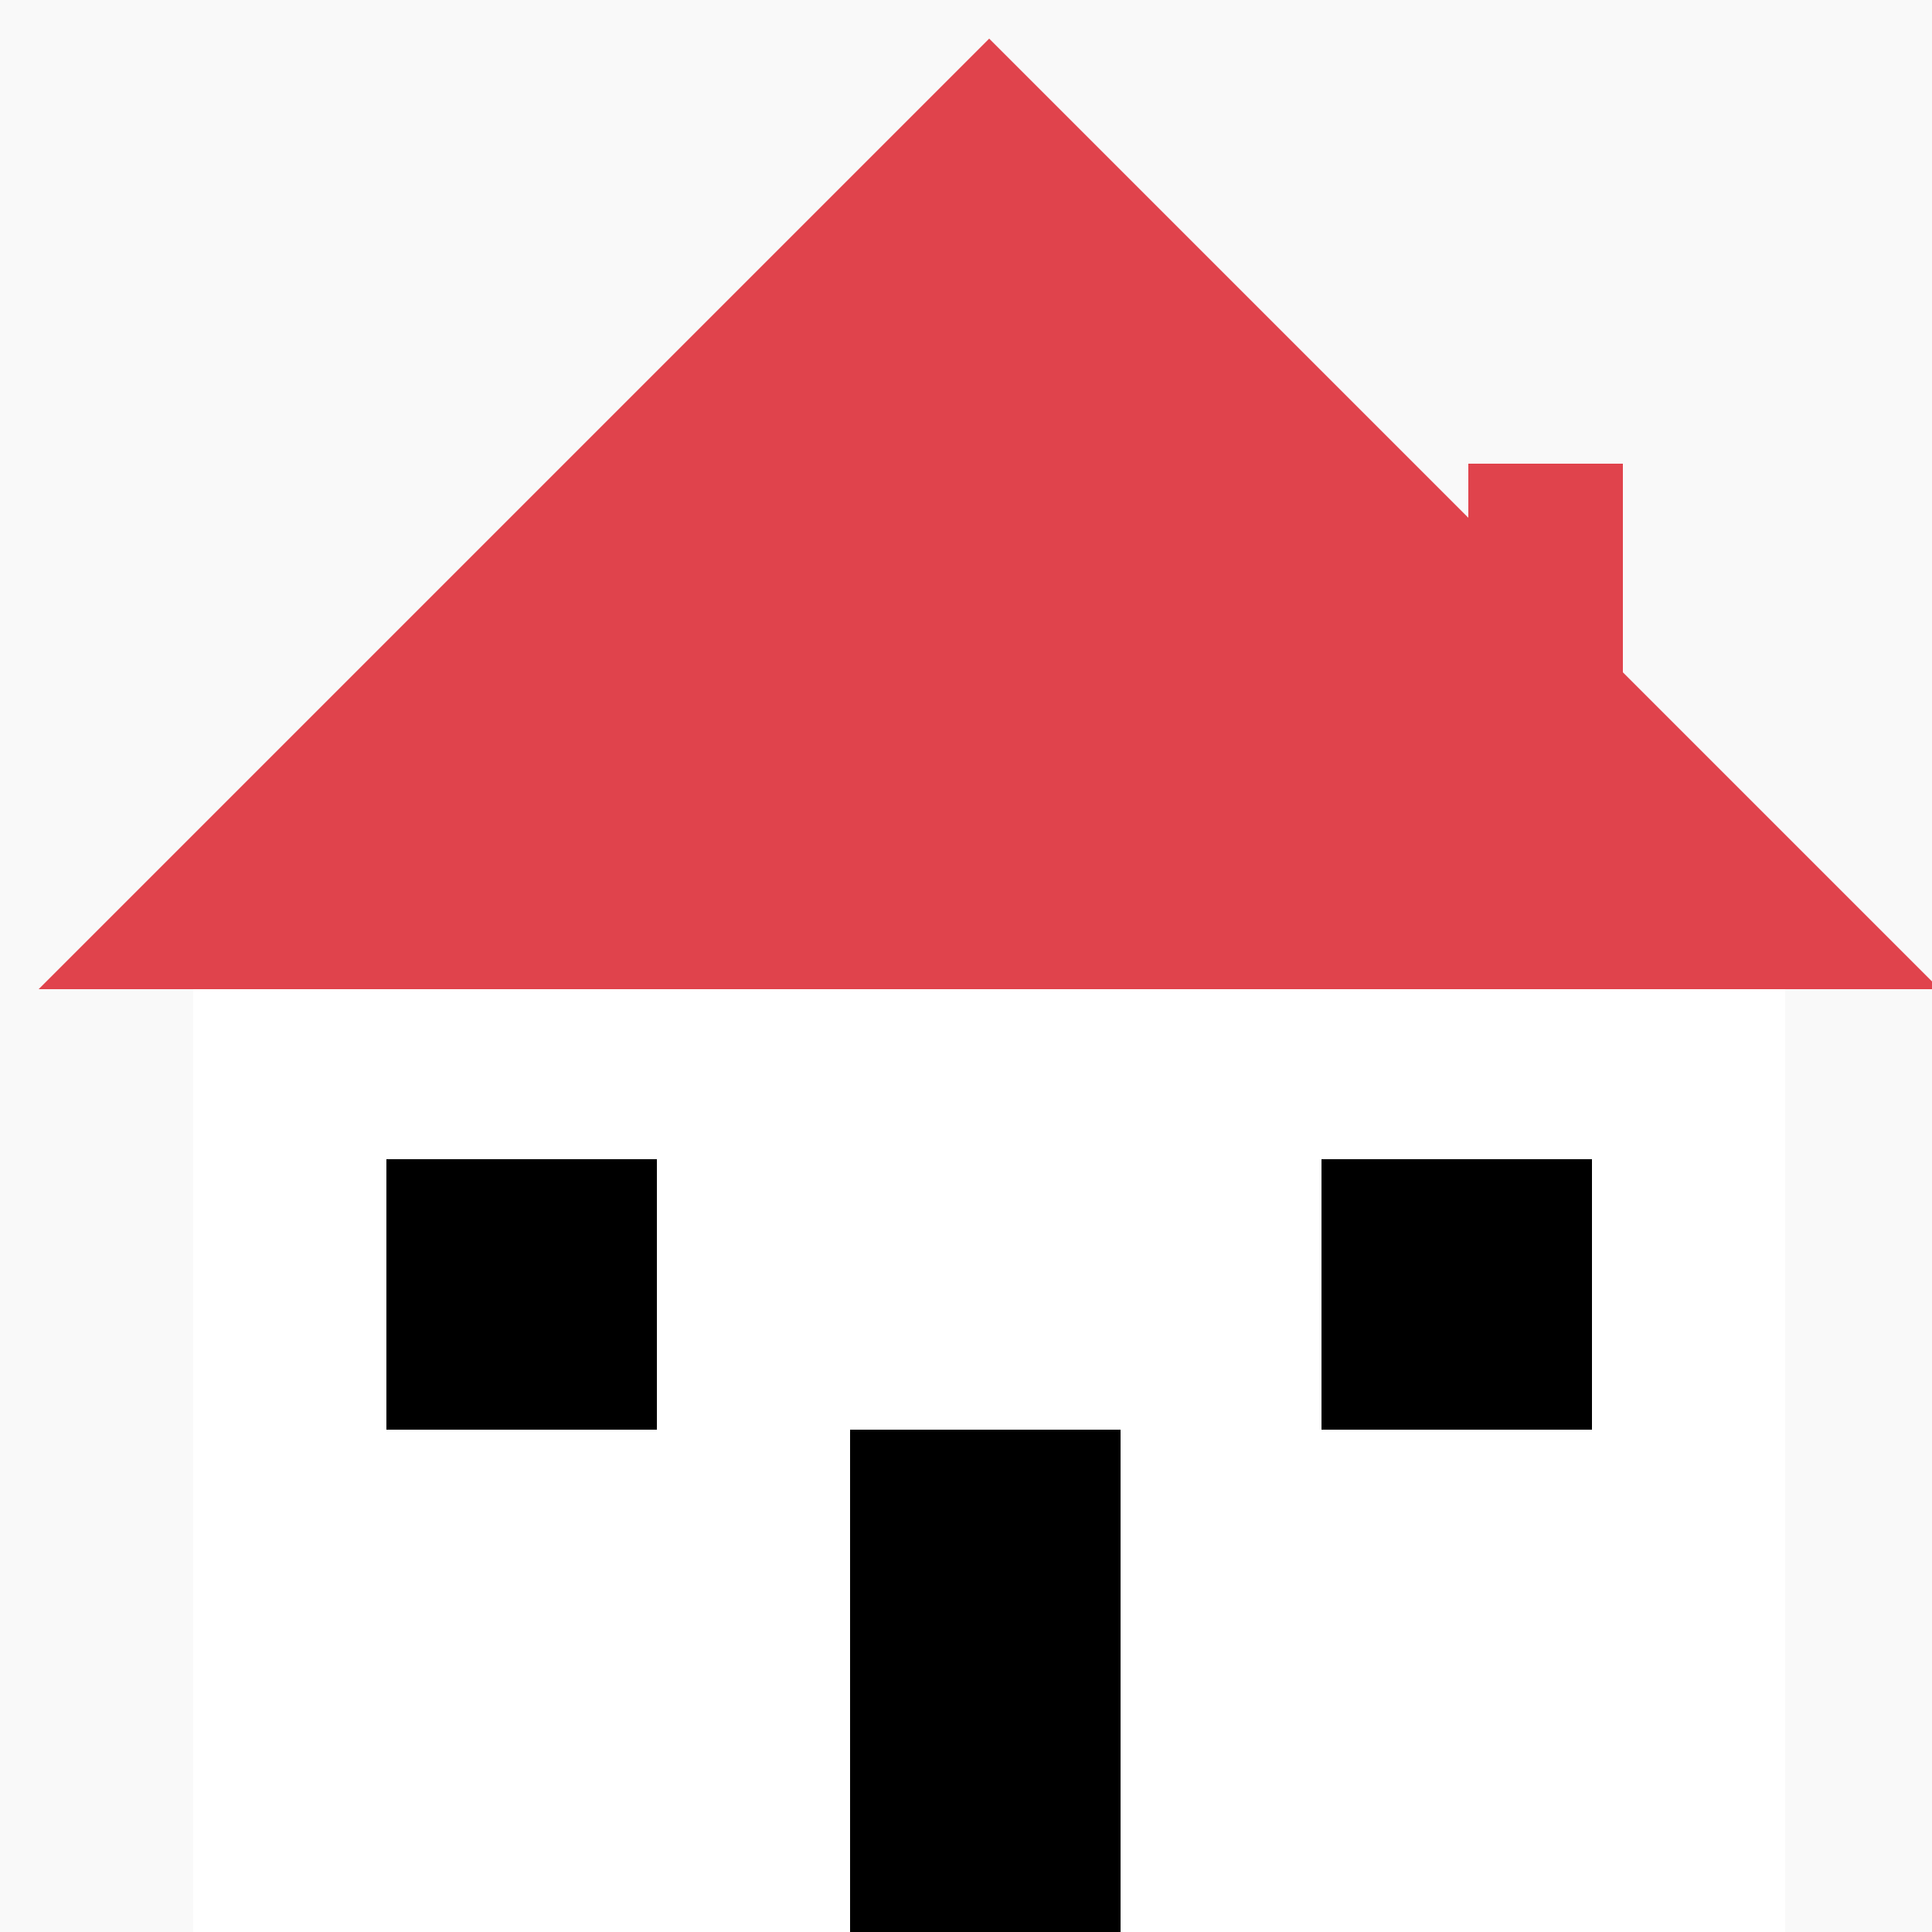
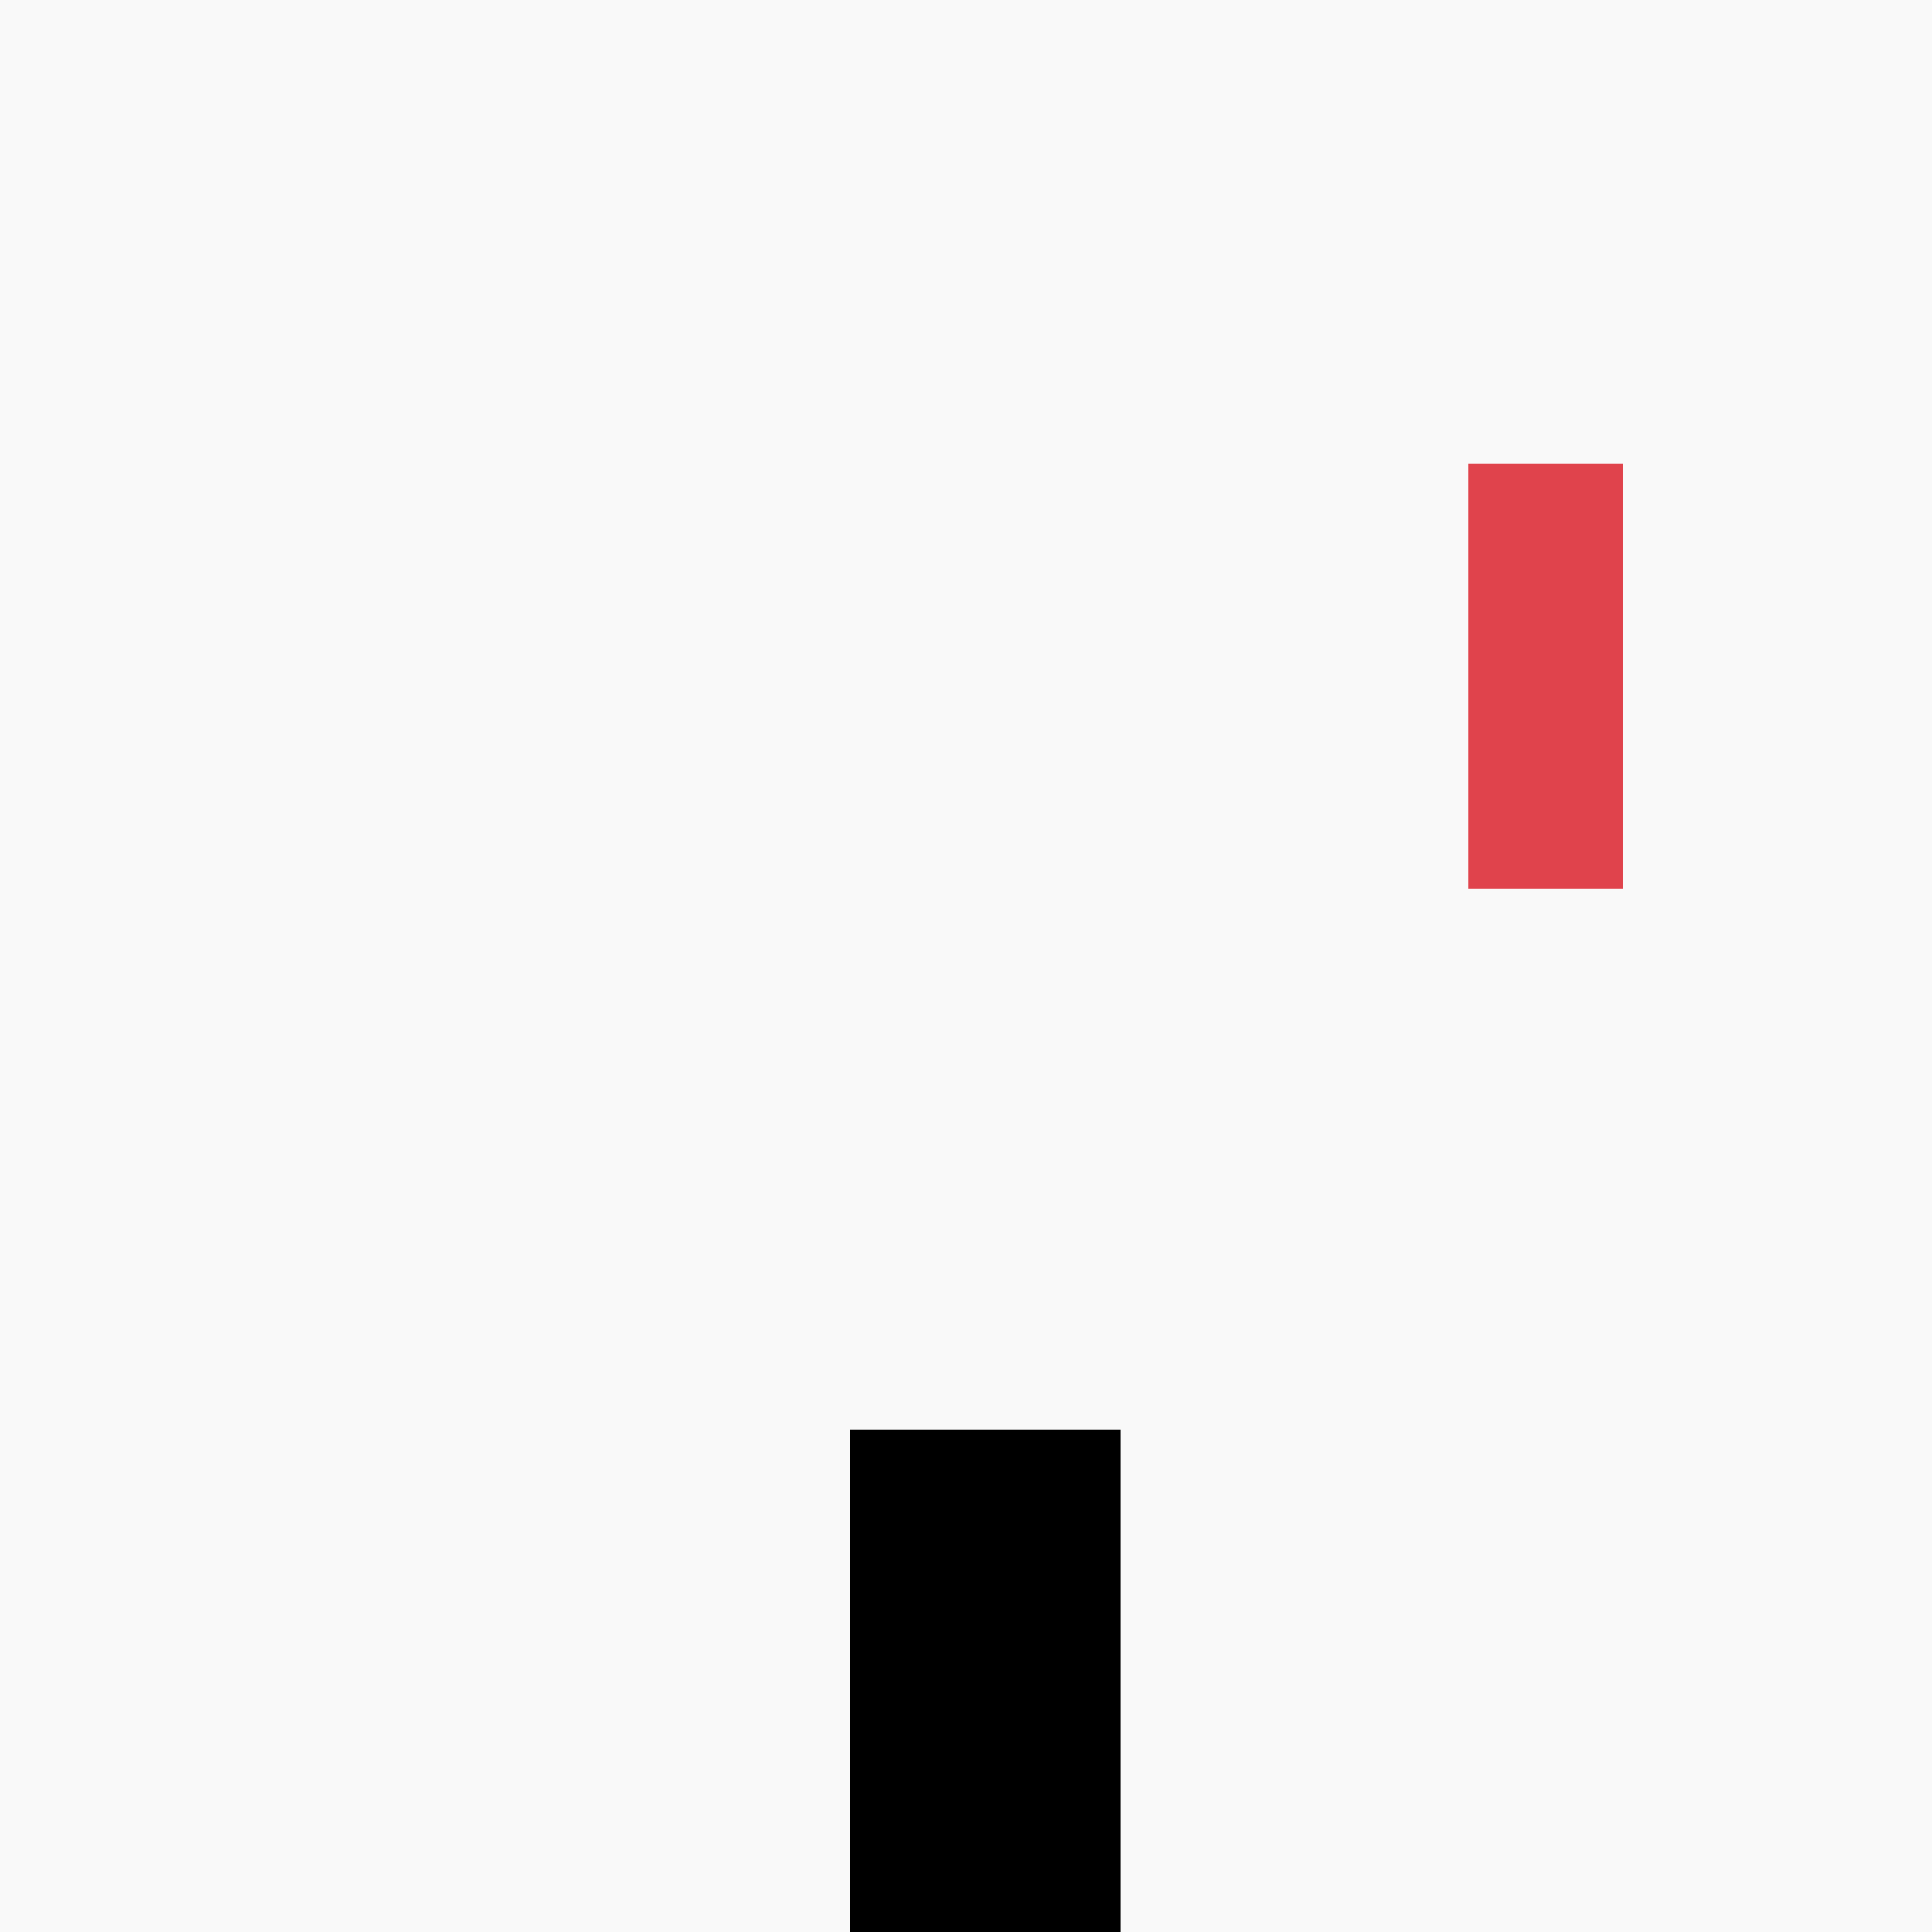
<svg xmlns="http://www.w3.org/2000/svg" width="500" height="500">
  <defs />
  <g>
    <rect fill="#F9F9F9" stroke="none" x="0" y="0" width="512" height="512" />
-     <path fill="#E0434C" stroke="none" paint-order="stroke fill markers" d=" M 256 10 L 10 256 L 502 256 Z" />
-     <rect fill="#FFFFFF" stroke="none" x="50" y="256" width="412" height="246" />
-     <rect fill="#000000" stroke="none" x="100" y="300" width="70" height="70" />
-     <rect fill="#000000" stroke="none" x="342" y="300" width="70" height="70" />
    <rect fill="#000000" stroke="none" x="220" y="370" width="70" height="132" />
    <rect fill="#E0434C" stroke="none" x="380" y="120" width="40" height="110" />
    <rect fill="#C9E8C4" stroke="none" x="0" y="502" width="512" height="10" />
  </g>
</svg>